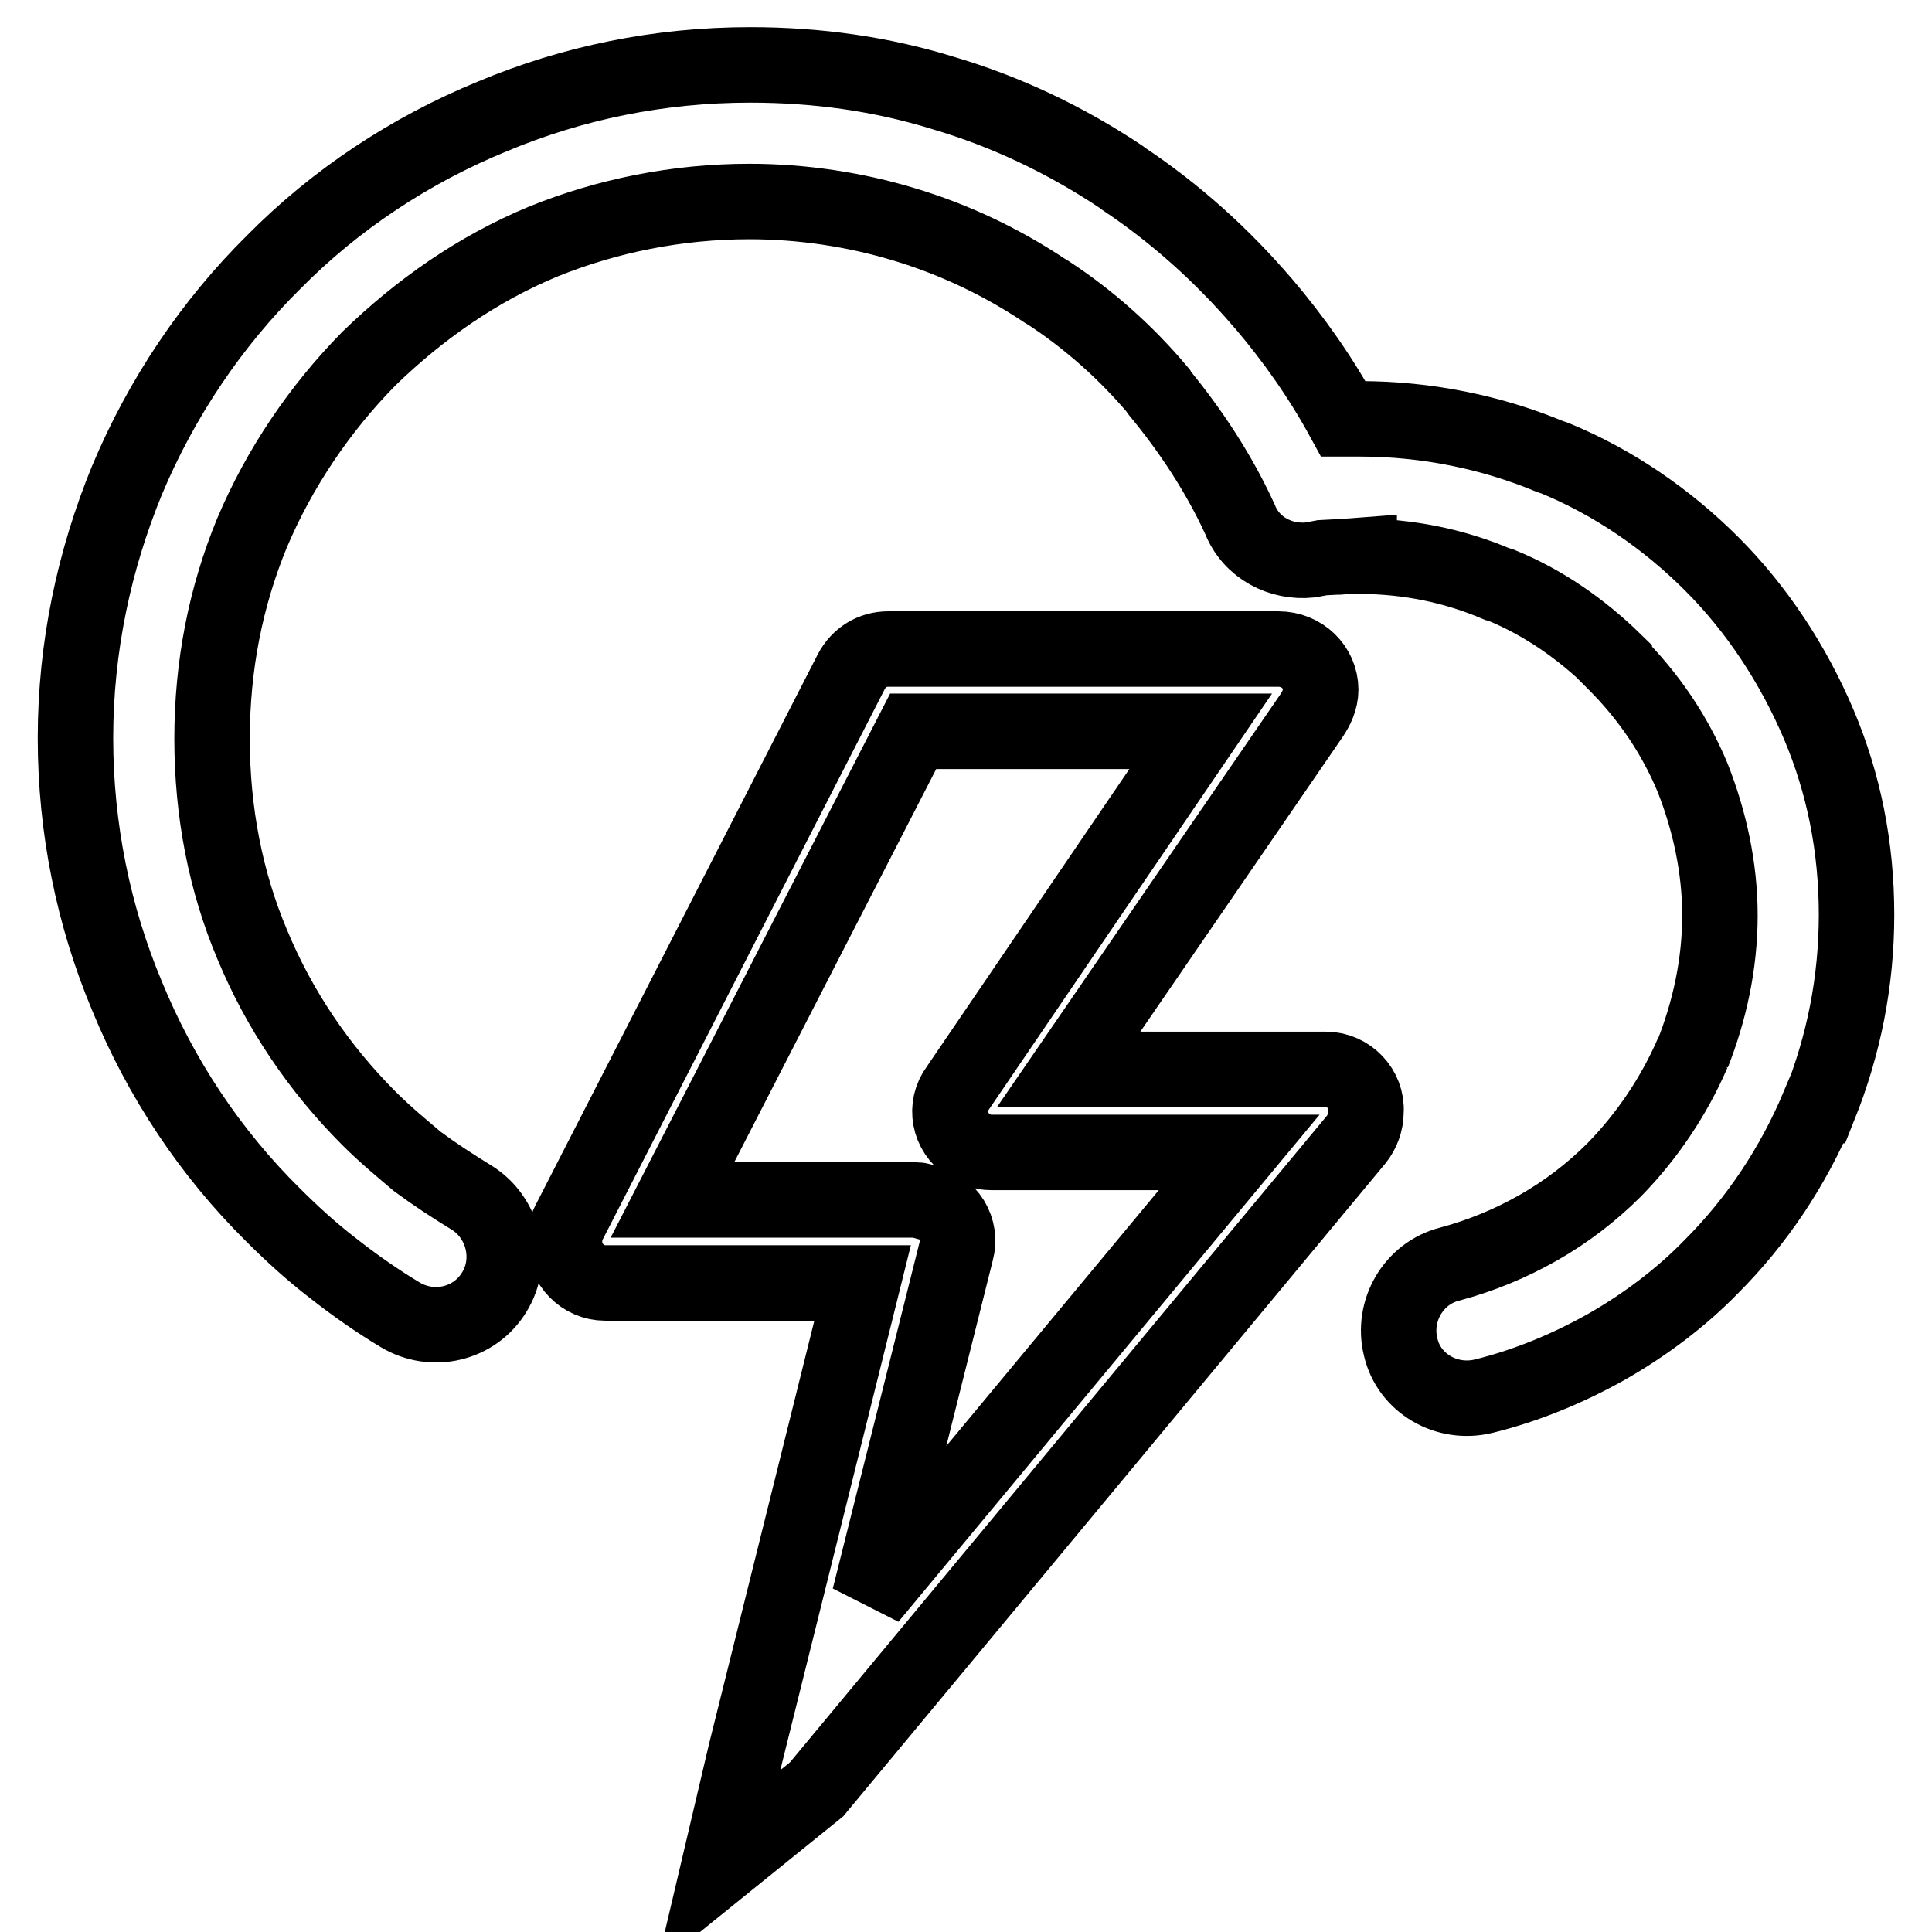
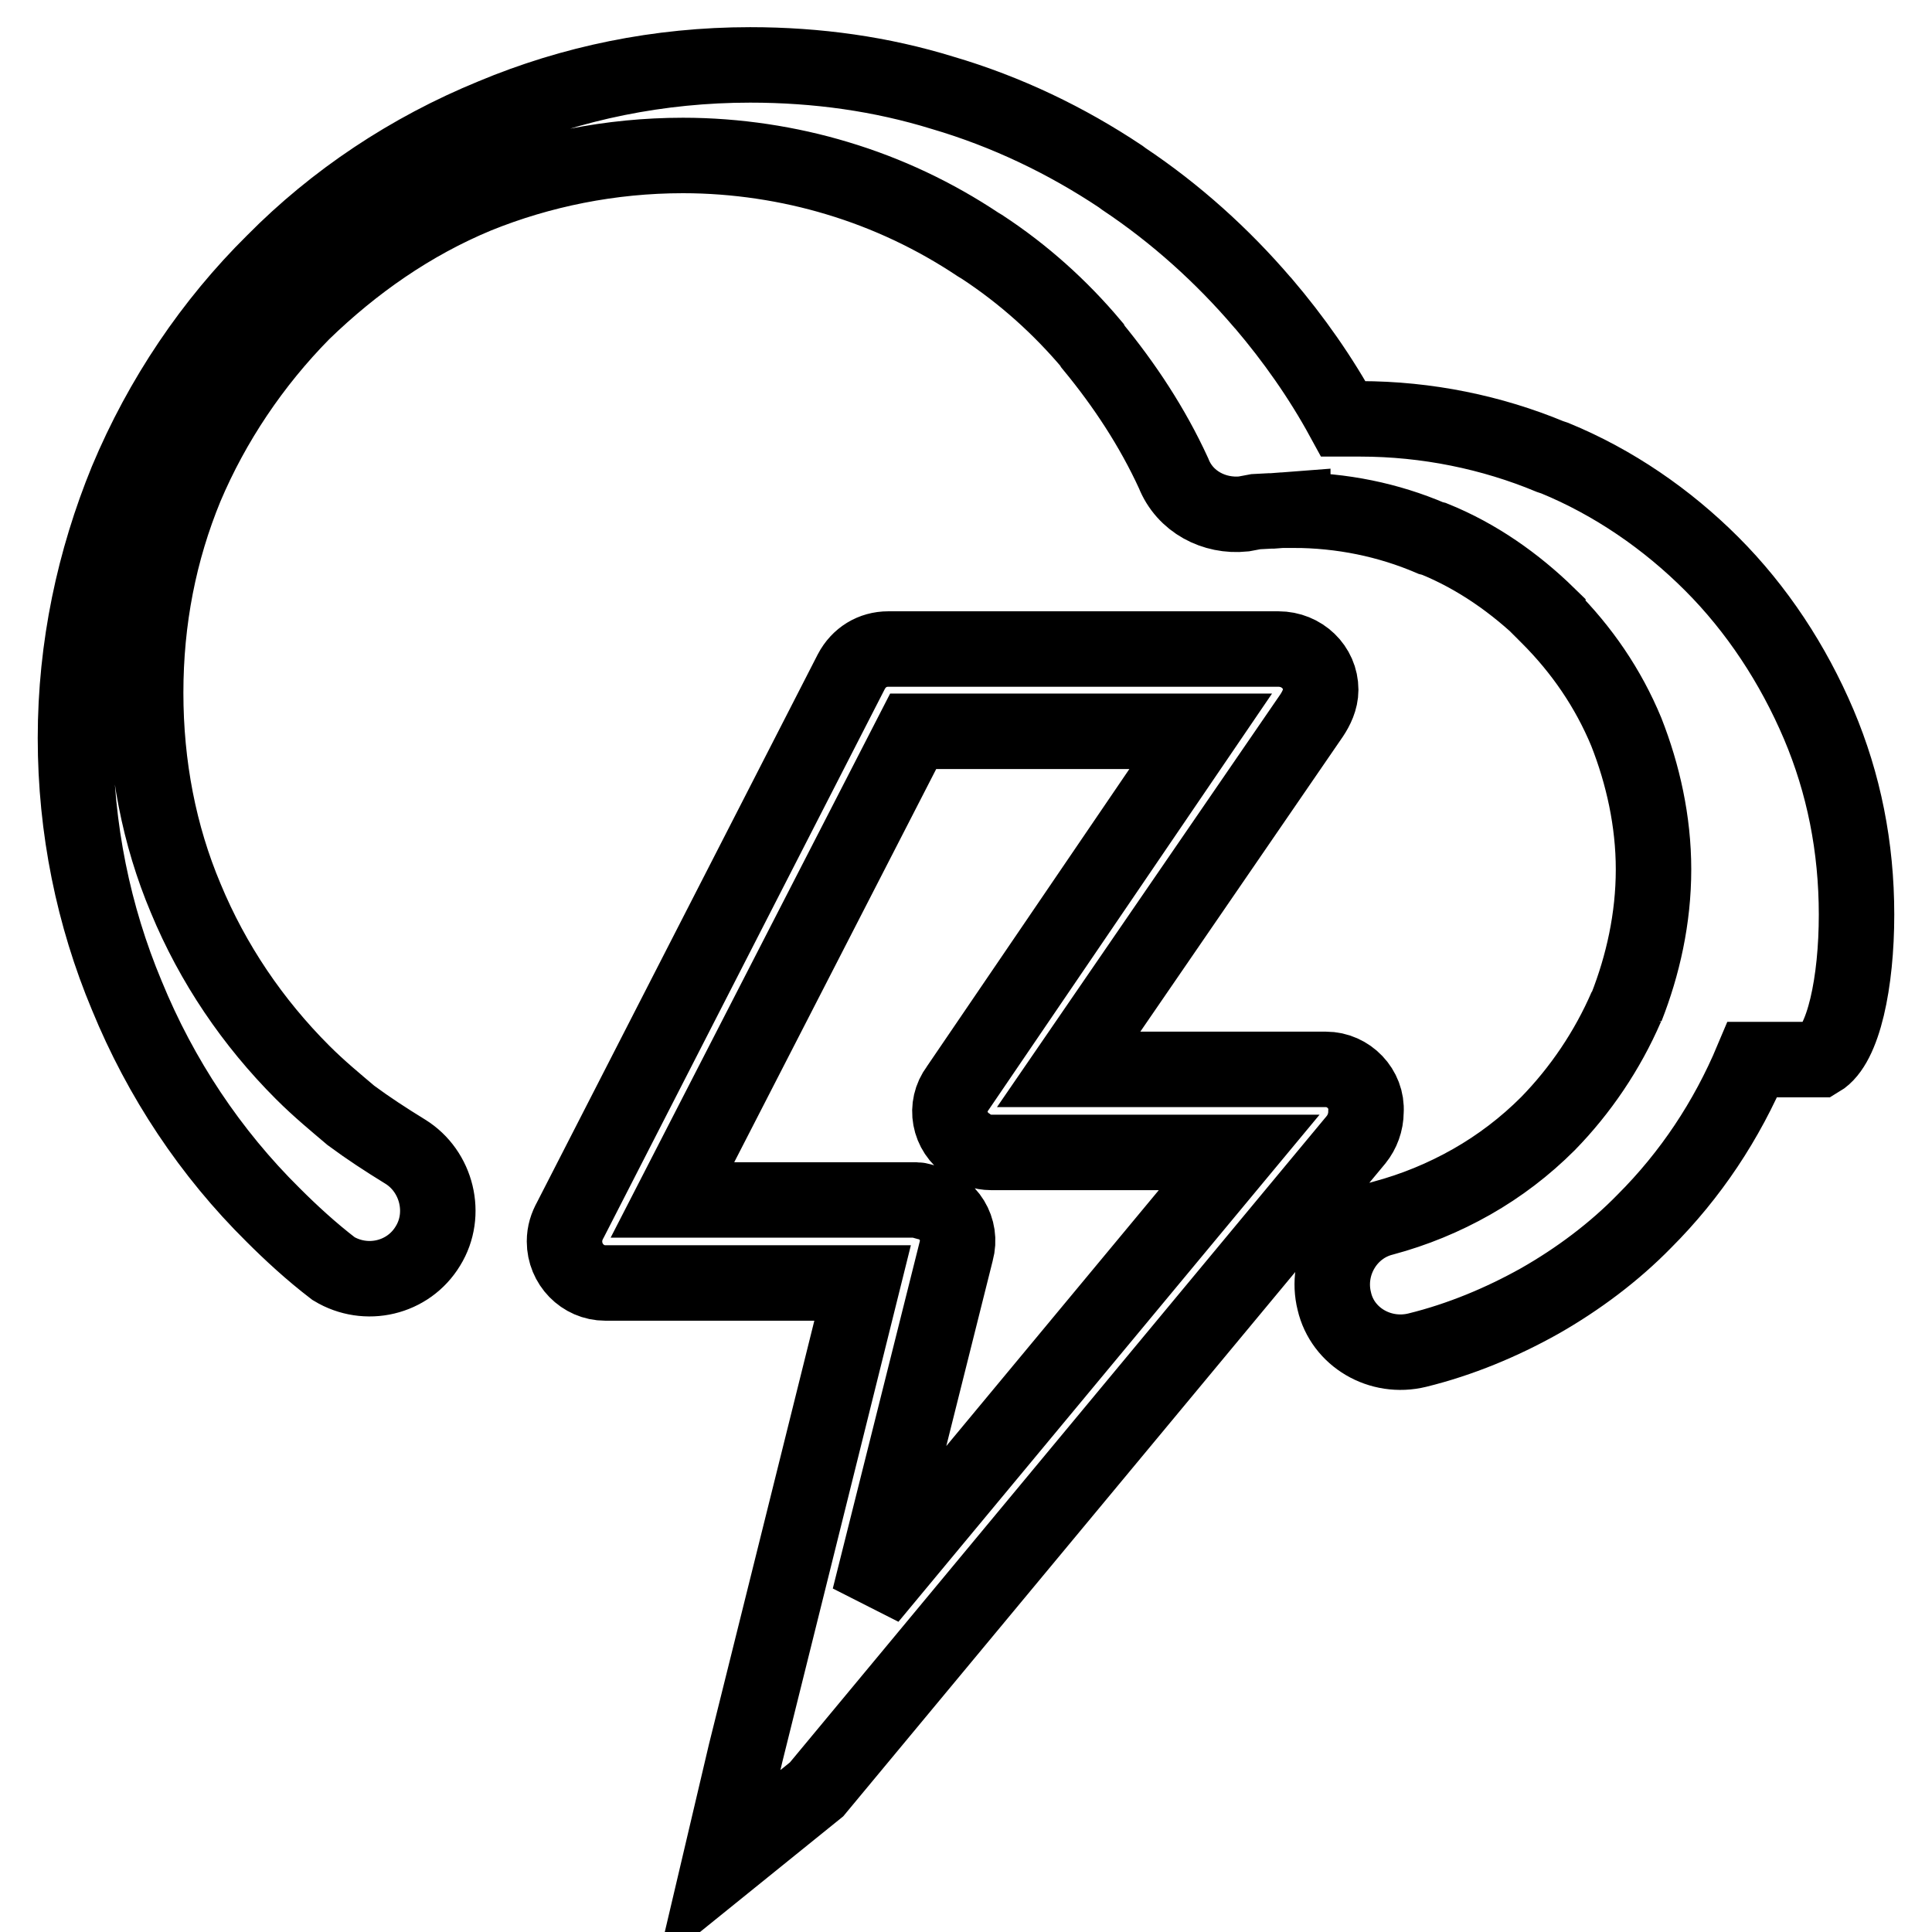
<svg xmlns="http://www.w3.org/2000/svg" version="1.1" x="0px" y="0px" viewBox="0 0 256 256" enable-background="new 0 0 256 256" xml:space="preserve">
  <g>
-     <path stroke-width="10" fill-opacity="0" stroke="#000000" d="M246,121.2c0-9-1.7-17.4-5-25.2H241c-3.4-8-8.2-15.3-14.2-21.3l0,0c-5.9-5.9-13-10.8-20.8-14l-0.6-0.2 c-7.7-3.2-16.3-5-25.2-5l0,0H180h-1.5h-0.5c-3-5.5-6.6-10.6-10.6-15.3l-0.1-0.1c-5.3-6.2-11.5-11.8-18.4-16.4l-0.4-0.3 c-7.2-4.8-15.1-8.6-23.6-11.1c-8.1-2.5-16.6-3.7-25.5-3.7c-12.1,0-23.6,2.4-34.1,6.8c-11,4.5-20.9,11.1-29,19.3 c-8.2,8.1-14.9,18-19.5,29C12.5,74.2,10,85.7,10,97.8c0,12,2.4,23.6,6.8,34.1c4.5,11,11.1,20.9,19.4,29.1c2.3,2.3,5,4.8,8,7.1 c2.8,2.2,5.8,4.3,8.8,6.1c4.3,2.6,9.9,1.3,12.5-3c2.6-4.2,1.2-9.9-3-12.5c-2.6-1.6-4.9-3.1-7.2-4.8l0,0c-2-1.7-4.2-3.5-6.4-5.7 c-6.6-6.6-11.9-14.4-15.5-23.1c-3.5-8.3-5.3-17.5-5.3-27.2c0-9.7,1.8-18.8,5.3-27.3c3.6-8.5,8.9-16.4,15.5-23.1 c6.7-6.5,14.4-11.9,23.1-15.5c8.4-3.4,17.7-5.3,27.3-5.3c7.1,0,14.1,1.1,20.4,3c6.7,2,13,5,18.7,8.8l0.5,0.3 c5.5,3.6,10.4,8,14.6,13l0.1,0.2c4.2,5.1,7.9,10.7,10.7,16.8c1.5,3.8,5.4,5.8,9.3,5.4l0,0l1.6-0.3l1.9-0.1h0.3l1.3-0.1h0.1l1.3-0.1 v0.1c6.5,0,12.7,1.3,18.3,3.7l0.4,0.1c5.7,2.3,10.8,5.9,15.1,10.1v0.1l0.1,0.1c4.4,4.4,7.9,9.5,10.3,15.3l0,0 c2.2,5.6,3.6,11.8,3.6,18.2c0,6.5-1.4,12.7-3.6,18.3v-0.1c-2.5,5.8-6.1,11.1-10.4,15.5c-3,3-6.4,5.6-10.1,7.7 c-3.7,2.1-7.6,3.7-11.7,4.8c-4.8,1.2-7.7,6.2-6.5,11c1.1,4.8,6.1,7.7,11,6.5c5.7-1.4,11.2-3.7,16.2-6.5c5.1-2.9,9.9-6.5,13.9-10.6 c6.1-6.1,10.9-13.3,14.3-21.4H241h0.1C244.3,138.5,246,130.1,246,121.2L246,121.2z M175.7,141.7L175.7,141.7h-34.1l32.2-46.9 c0.6-0.9,1.2-2.1,1.2-3.4c0-3-2.5-5.4-5.6-5.4h-51.7c-2.1,0-3.9,1.1-4.9,3l-37.2,72.6c-0.5,0.9-0.8,1.8-0.8,2.9 c0,3,2.4,5.5,5.4,5.5h34.1l-15.5,62.3l-3.6,15.3l13-10.5l71.5-86.1c0.8-1,1.3-2.3,1.3-3.7C181.2,144.3,178.7,141.7,175.7,141.7 L175.7,141.7z M115.2,211.7L115.2,211.7l11.5-45.9c0.8-2.9-1-5.9-4-6.5c-0.4-0.1-0.9-0.3-1.3-0.3H89.1L121,96.9h38.1l-32.2,47.3 c-1.8,2.4-1.2,5.8,1.4,7.5c0.8,0.6,1.9,1,3,1h32.9L115.2,211.7L115.2,211.7z" />
+     <path stroke-width="10" fill-opacity="0" stroke="#000000" d="M246,121.2c0-9-1.7-17.4-5-25.2H241c-3.4-8-8.2-15.3-14.2-21.3l0,0c-5.9-5.9-13-10.8-20.8-14l-0.6-0.2 c-7.7-3.2-16.3-5-25.2-5l0,0H180h-1.5h-0.5c-3-5.5-6.6-10.6-10.6-15.3l-0.1-0.1c-5.3-6.2-11.5-11.8-18.4-16.4l-0.4-0.3 c-7.2-4.8-15.1-8.6-23.6-11.1c-8.1-2.5-16.6-3.7-25.5-3.7c-12.1,0-23.6,2.4-34.1,6.8c-11,4.5-20.9,11.1-29,19.3 c-8.2,8.1-14.9,18-19.5,29C12.5,74.2,10,85.7,10,97.8c0,12,2.4,23.6,6.8,34.1c4.5,11,11.1,20.9,19.4,29.1c2.3,2.3,5,4.8,8,7.1 c4.3,2.6,9.9,1.3,12.5-3c2.6-4.2,1.2-9.9-3-12.5c-2.6-1.6-4.9-3.1-7.2-4.8l0,0c-2-1.7-4.2-3.5-6.4-5.7 c-6.6-6.6-11.9-14.4-15.5-23.1c-3.5-8.3-5.3-17.5-5.3-27.2c0-9.7,1.8-18.8,5.3-27.3c3.6-8.5,8.9-16.4,15.5-23.1 c6.7-6.5,14.4-11.9,23.1-15.5c8.4-3.4,17.7-5.3,27.3-5.3c7.1,0,14.1,1.1,20.4,3c6.7,2,13,5,18.7,8.8l0.5,0.3 c5.5,3.6,10.4,8,14.6,13l0.1,0.2c4.2,5.1,7.9,10.7,10.7,16.8c1.5,3.8,5.4,5.8,9.3,5.4l0,0l1.6-0.3l1.9-0.1h0.3l1.3-0.1h0.1l1.3-0.1 v0.1c6.5,0,12.7,1.3,18.3,3.7l0.4,0.1c5.7,2.3,10.8,5.9,15.1,10.1v0.1l0.1,0.1c4.4,4.4,7.9,9.5,10.3,15.3l0,0 c2.2,5.6,3.6,11.8,3.6,18.2c0,6.5-1.4,12.7-3.6,18.3v-0.1c-2.5,5.8-6.1,11.1-10.4,15.5c-3,3-6.4,5.6-10.1,7.7 c-3.7,2.1-7.6,3.7-11.7,4.8c-4.8,1.2-7.7,6.2-6.5,11c1.1,4.8,6.1,7.7,11,6.5c5.7-1.4,11.2-3.7,16.2-6.5c5.1-2.9,9.9-6.5,13.9-10.6 c6.1-6.1,10.9-13.3,14.3-21.4H241h0.1C244.3,138.5,246,130.1,246,121.2L246,121.2z M175.7,141.7L175.7,141.7h-34.1l32.2-46.9 c0.6-0.9,1.2-2.1,1.2-3.4c0-3-2.5-5.4-5.6-5.4h-51.7c-2.1,0-3.9,1.1-4.9,3l-37.2,72.6c-0.5,0.9-0.8,1.8-0.8,2.9 c0,3,2.4,5.5,5.4,5.5h34.1l-15.5,62.3l-3.6,15.3l13-10.5l71.5-86.1c0.8-1,1.3-2.3,1.3-3.7C181.2,144.3,178.7,141.7,175.7,141.7 L175.7,141.7z M115.2,211.7L115.2,211.7l11.5-45.9c0.8-2.9-1-5.9-4-6.5c-0.4-0.1-0.9-0.3-1.3-0.3H89.1L121,96.9h38.1l-32.2,47.3 c-1.8,2.4-1.2,5.8,1.4,7.5c0.8,0.6,1.9,1,3,1h32.9L115.2,211.7L115.2,211.7z" />
  </g>
</svg>